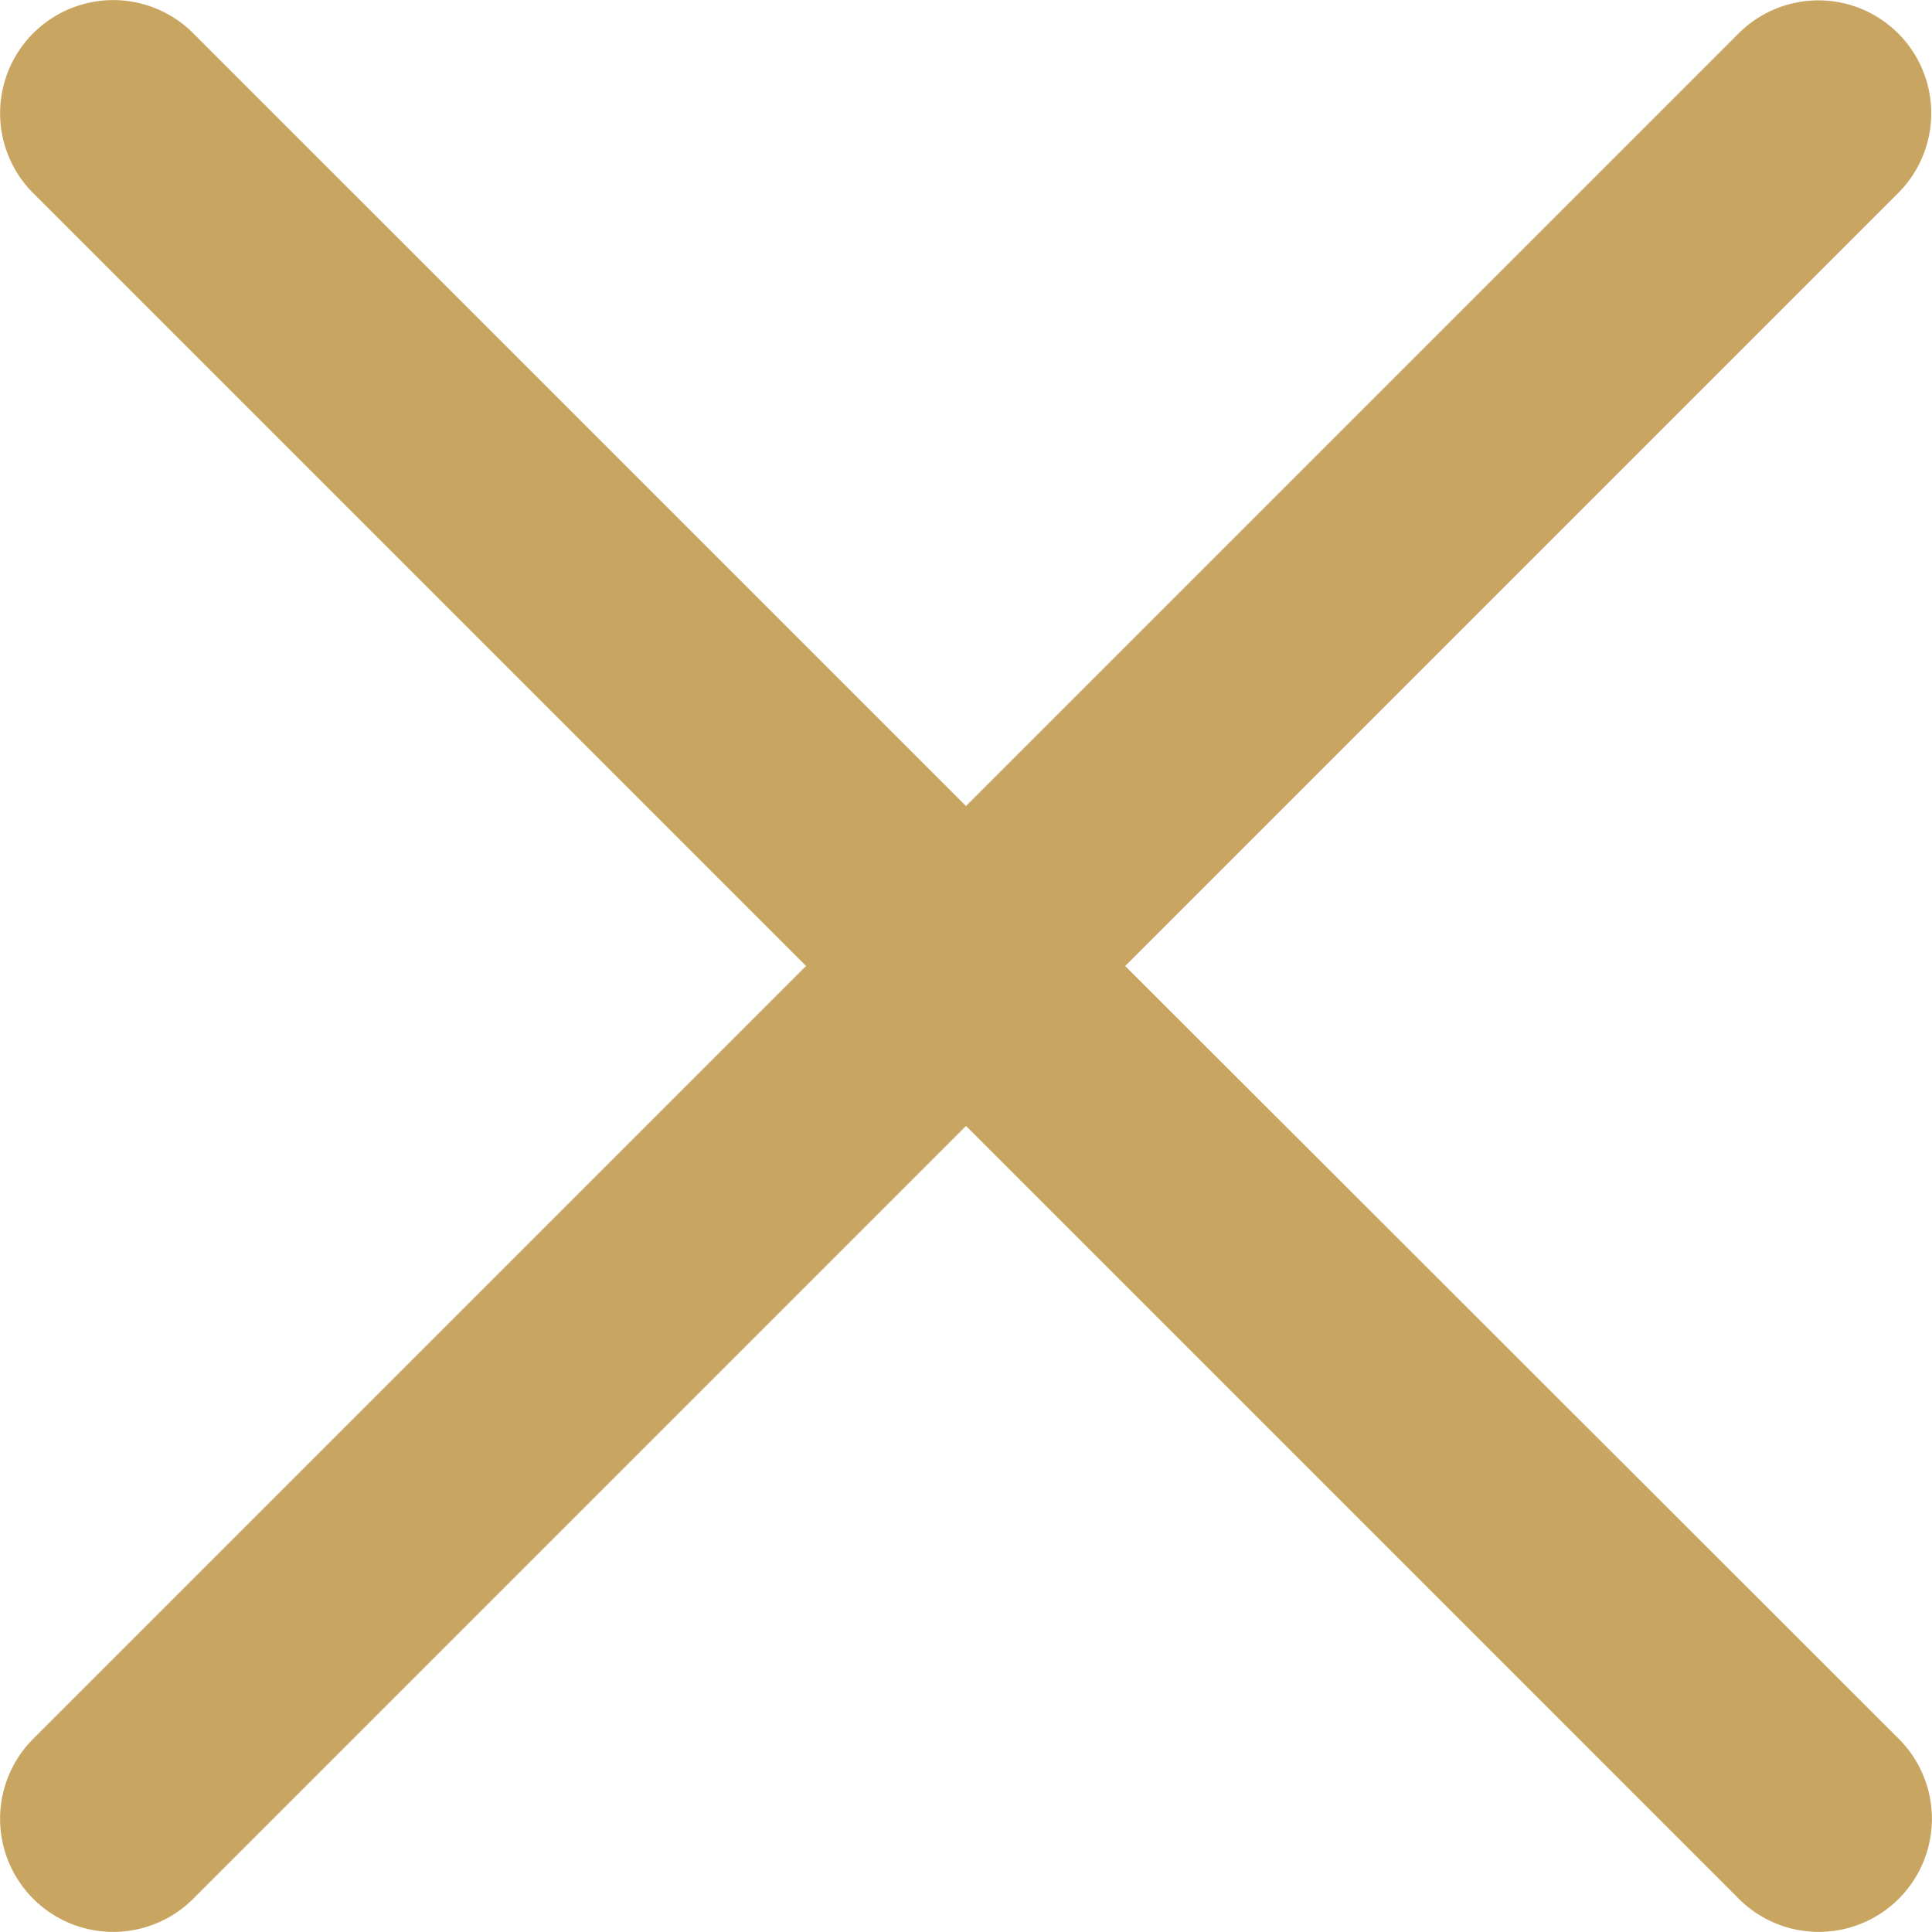
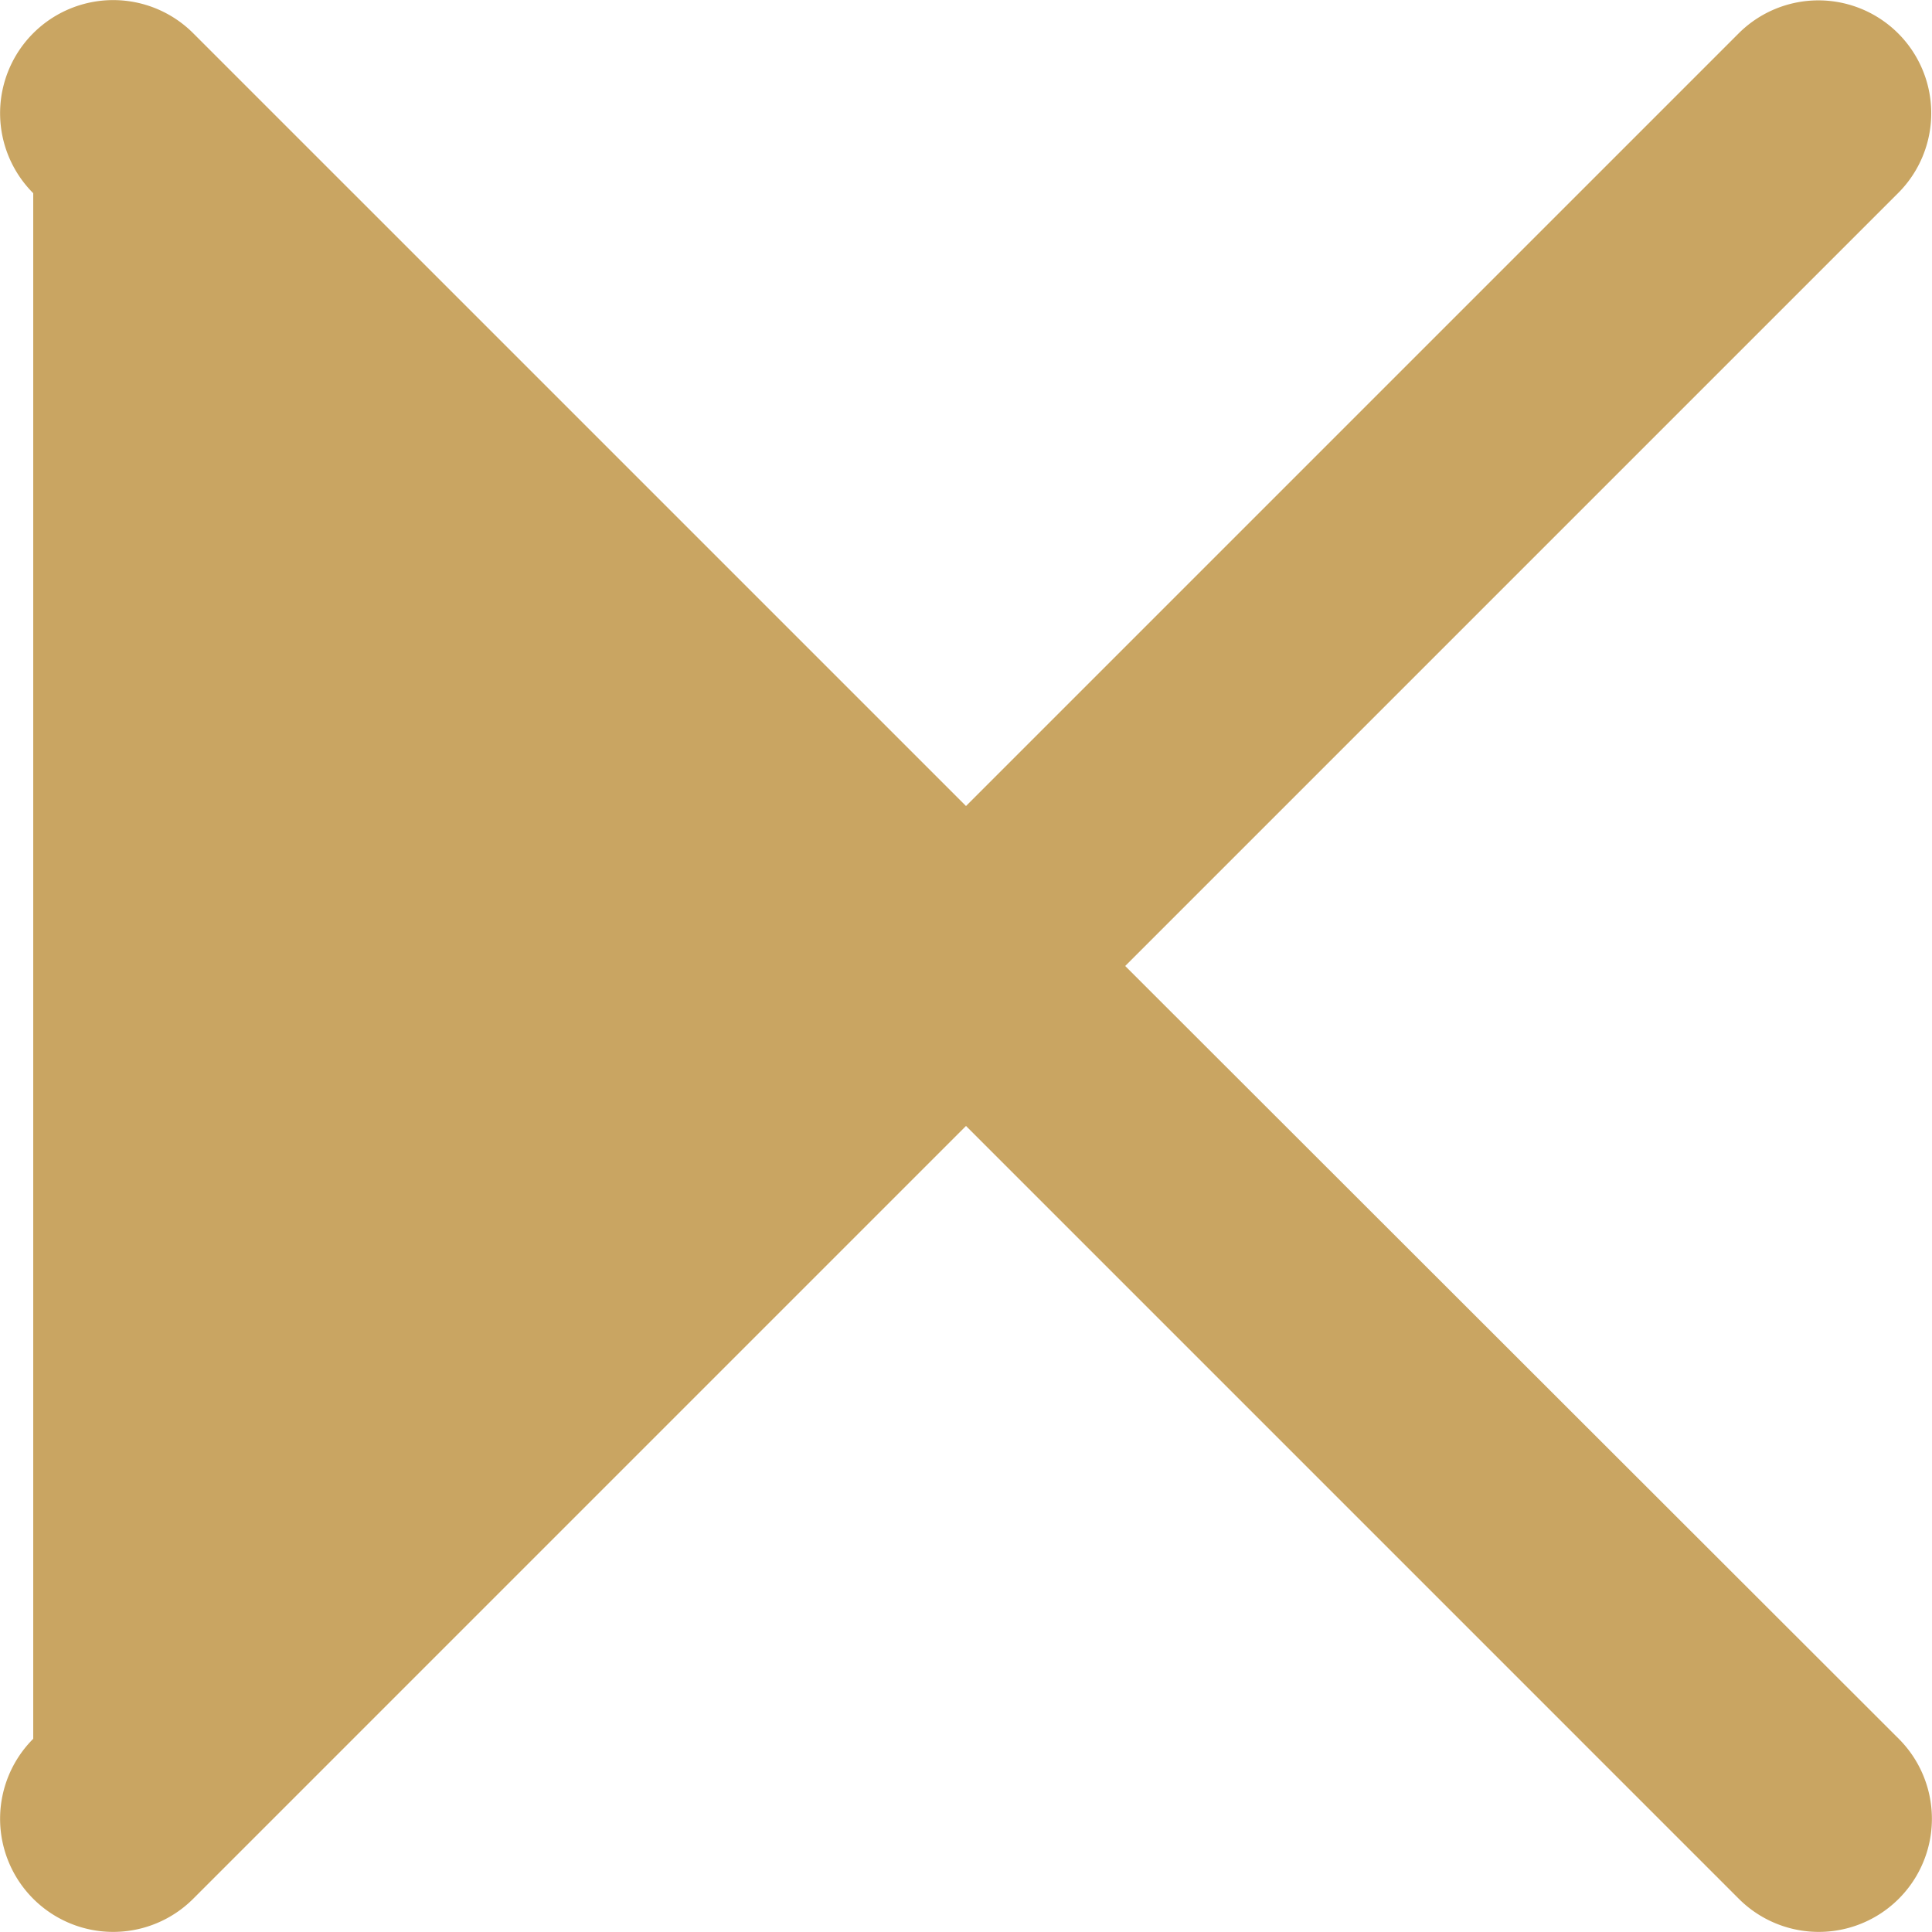
<svg xmlns="http://www.w3.org/2000/svg" viewBox="0 0 50 50">
-   <path d="M29.12,25l20-20A2.91,2.91,0,0,0,45,.86l-20,20L5,.86A2.91,2.91,0,0,0,.86,5l20,20L.86,45A2.91,2.91,0,0,0,5,49.14l20-20,20,20A2.91,2.91,0,0,0,49.14,45Z" fill="#c9a562" />
+   <path d="M29.12,25l20-20A2.91,2.91,0,0,0,45,.86l-20,20L5,.86A2.91,2.91,0,0,0,.86,5L.86,45A2.91,2.91,0,0,0,5,49.14l20-20,20,20A2.91,2.91,0,0,0,49.14,45Z" fill="#c9a562" />
</svg>